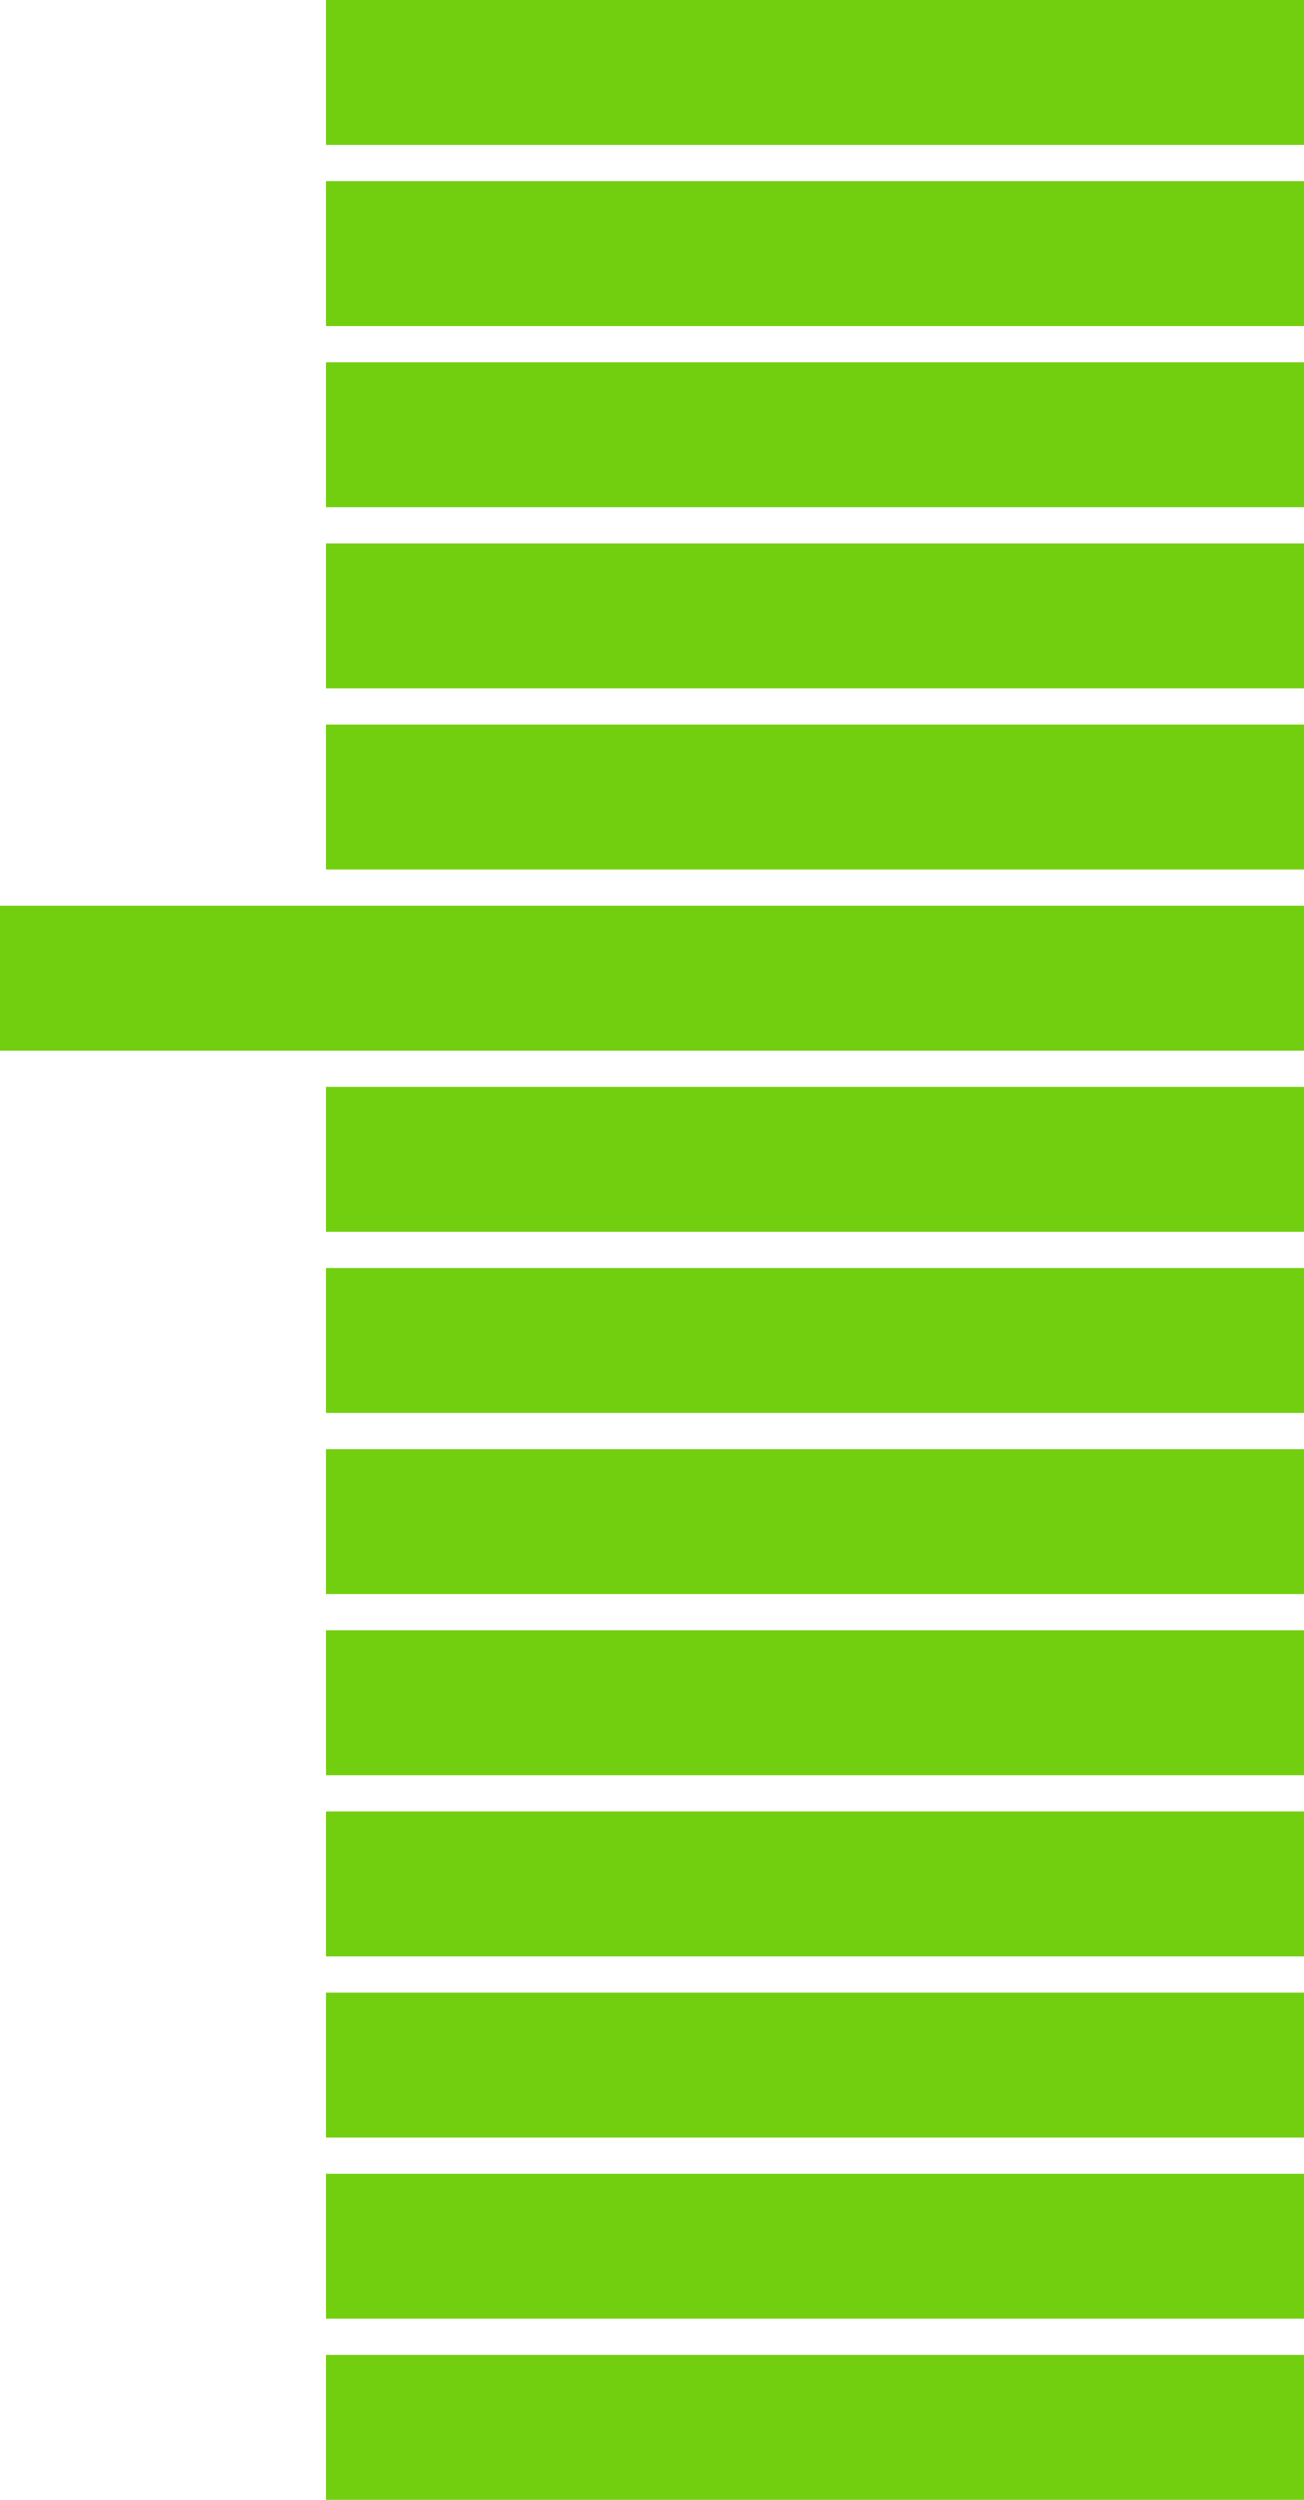
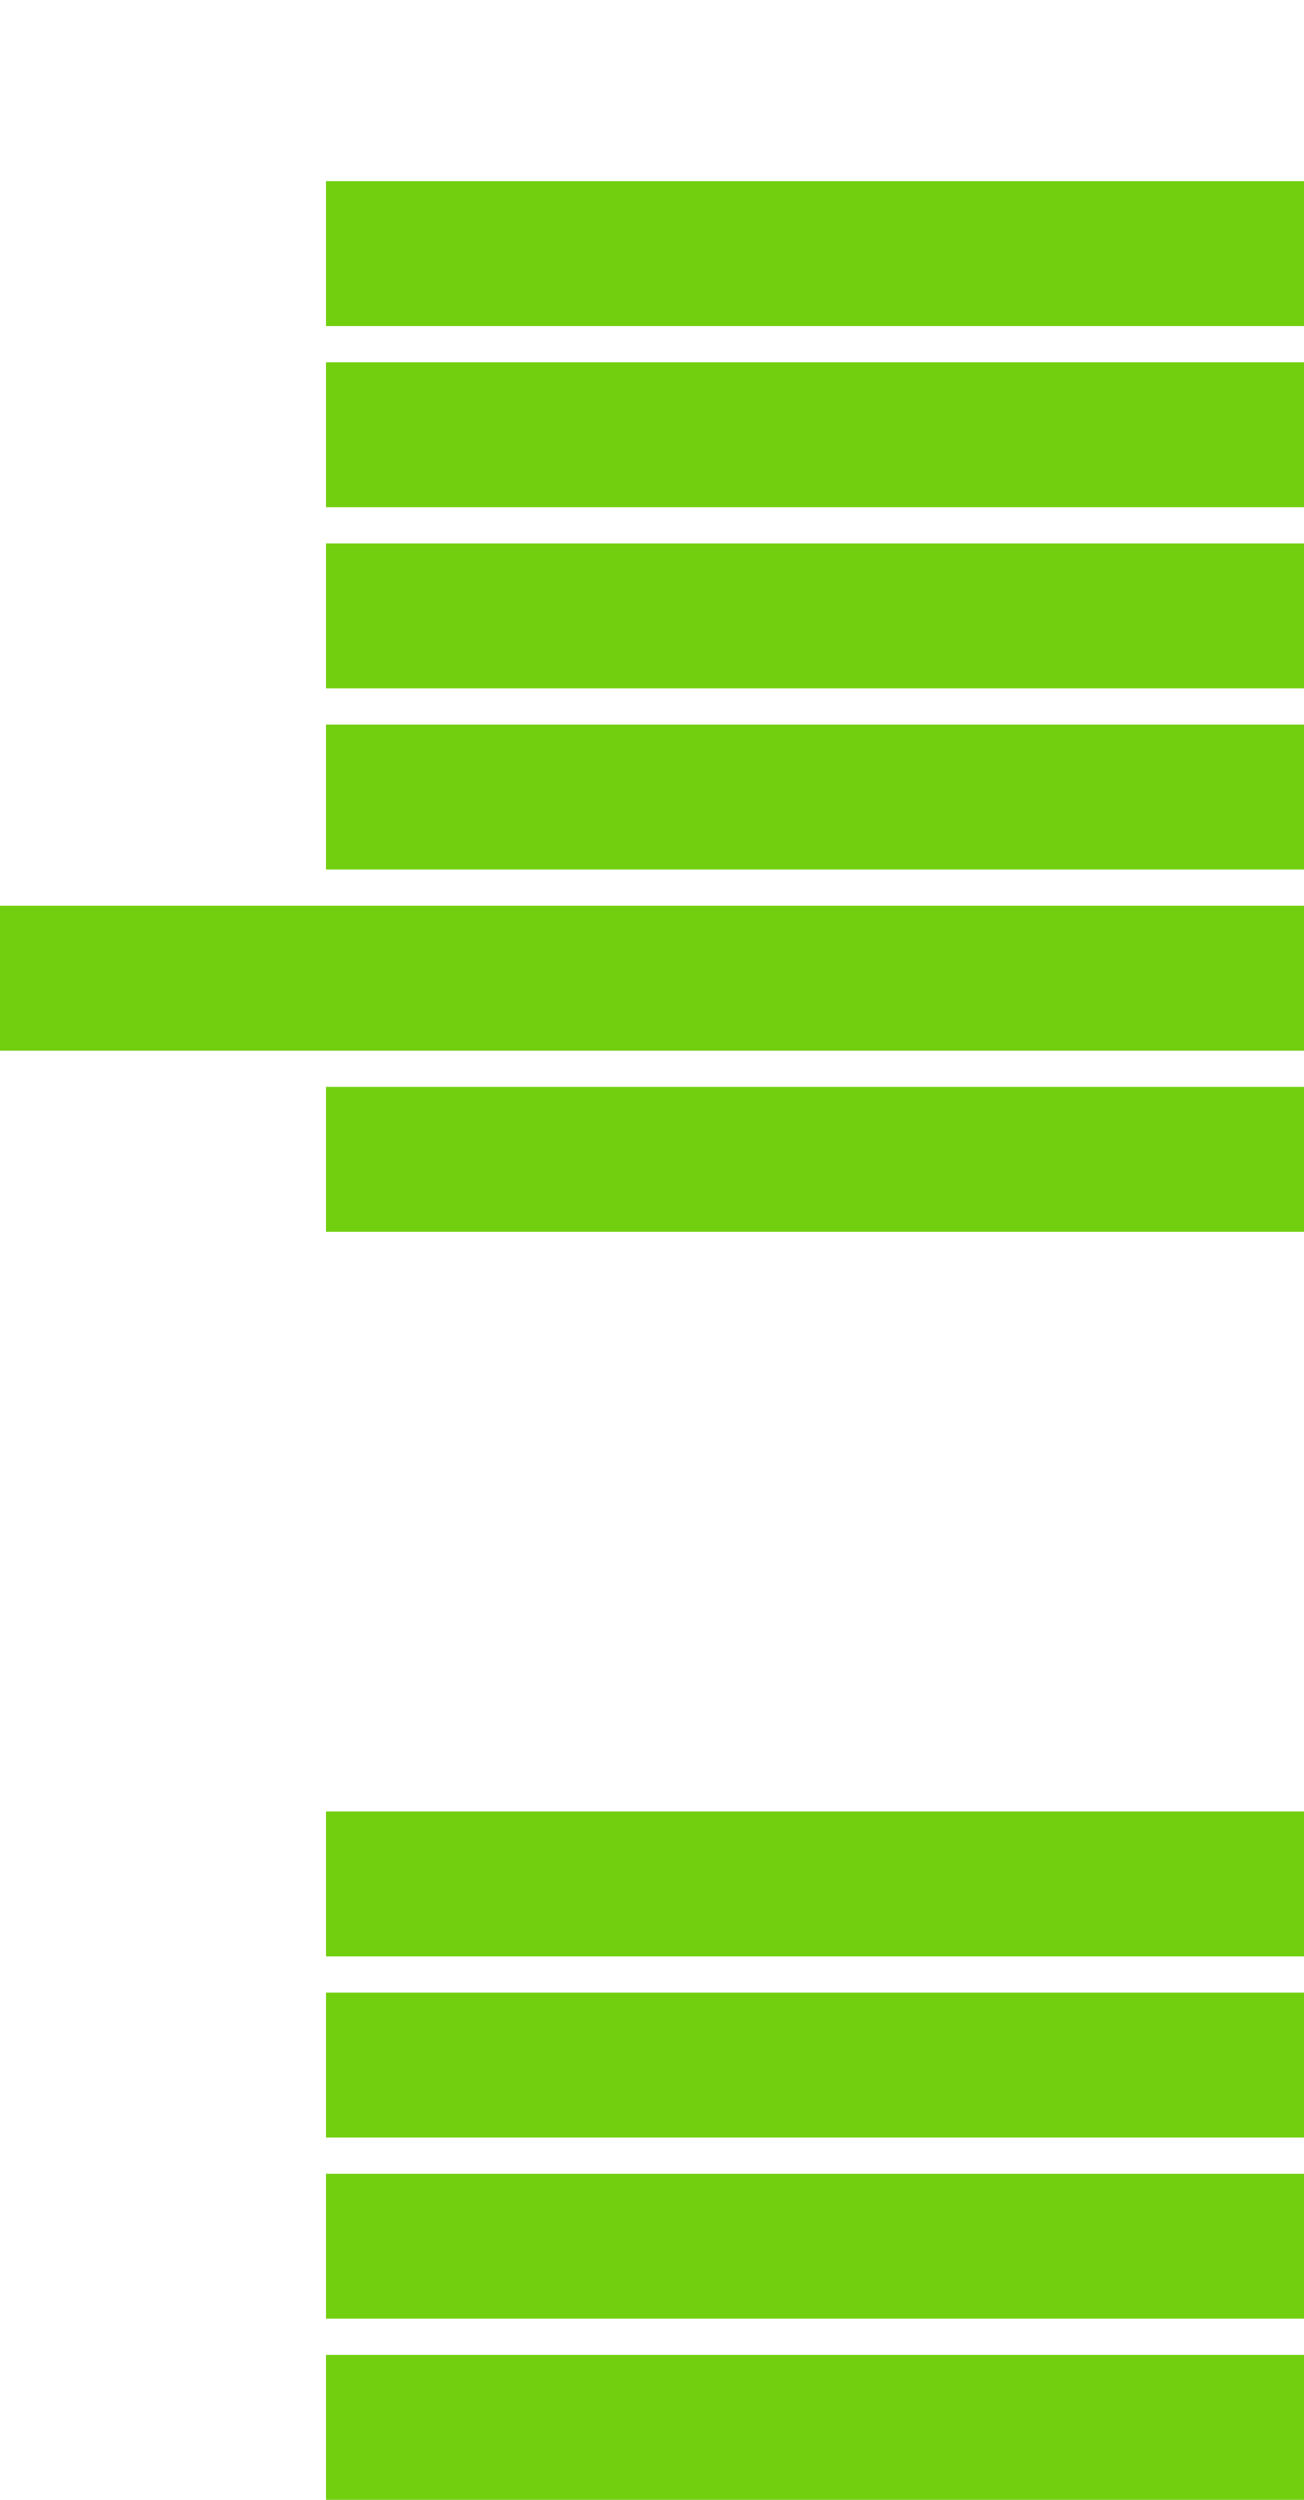
<svg xmlns="http://www.w3.org/2000/svg" width="36" height="69" viewBox="0 0 36 69" fill="none">
-   <rect x="9" width="27" height="4" fill="#72CF0F" />
  <rect x="9" y="5" width="27" height="4" fill="#72CF0F" />
  <rect x="9" y="10" width="27" height="4" fill="#72CF0F" />
  <rect x="9" y="15" width="27" height="4" fill="#72CF0F" />
  <rect x="9" y="20" width="27" height="4" fill="#72CF0F" />
-   <rect x="9" y="35" width="27" height="4" fill="#72CF0F" />
-   <rect x="9" y="40" width="27" height="4" fill="#72CF0F" />
-   <rect x="9" y="45" width="27" height="4" fill="#72CF0F" />
  <rect x="9" y="50" width="27" height="4" fill="#72CF0F" />
  <rect x="9" y="55" width="27" height="4" fill="#72CF0F" />
  <rect x="9" y="60" width="27" height="4" fill="#72CF0F" />
  <rect x="9" y="65" width="27" height="4" fill="#72CF0F" />
  <rect x="9" y="30" width="27" height="4" fill="#72CF0F" />
  <rect y="25" width="36" height="4" fill="#72CF0F" />
</svg>